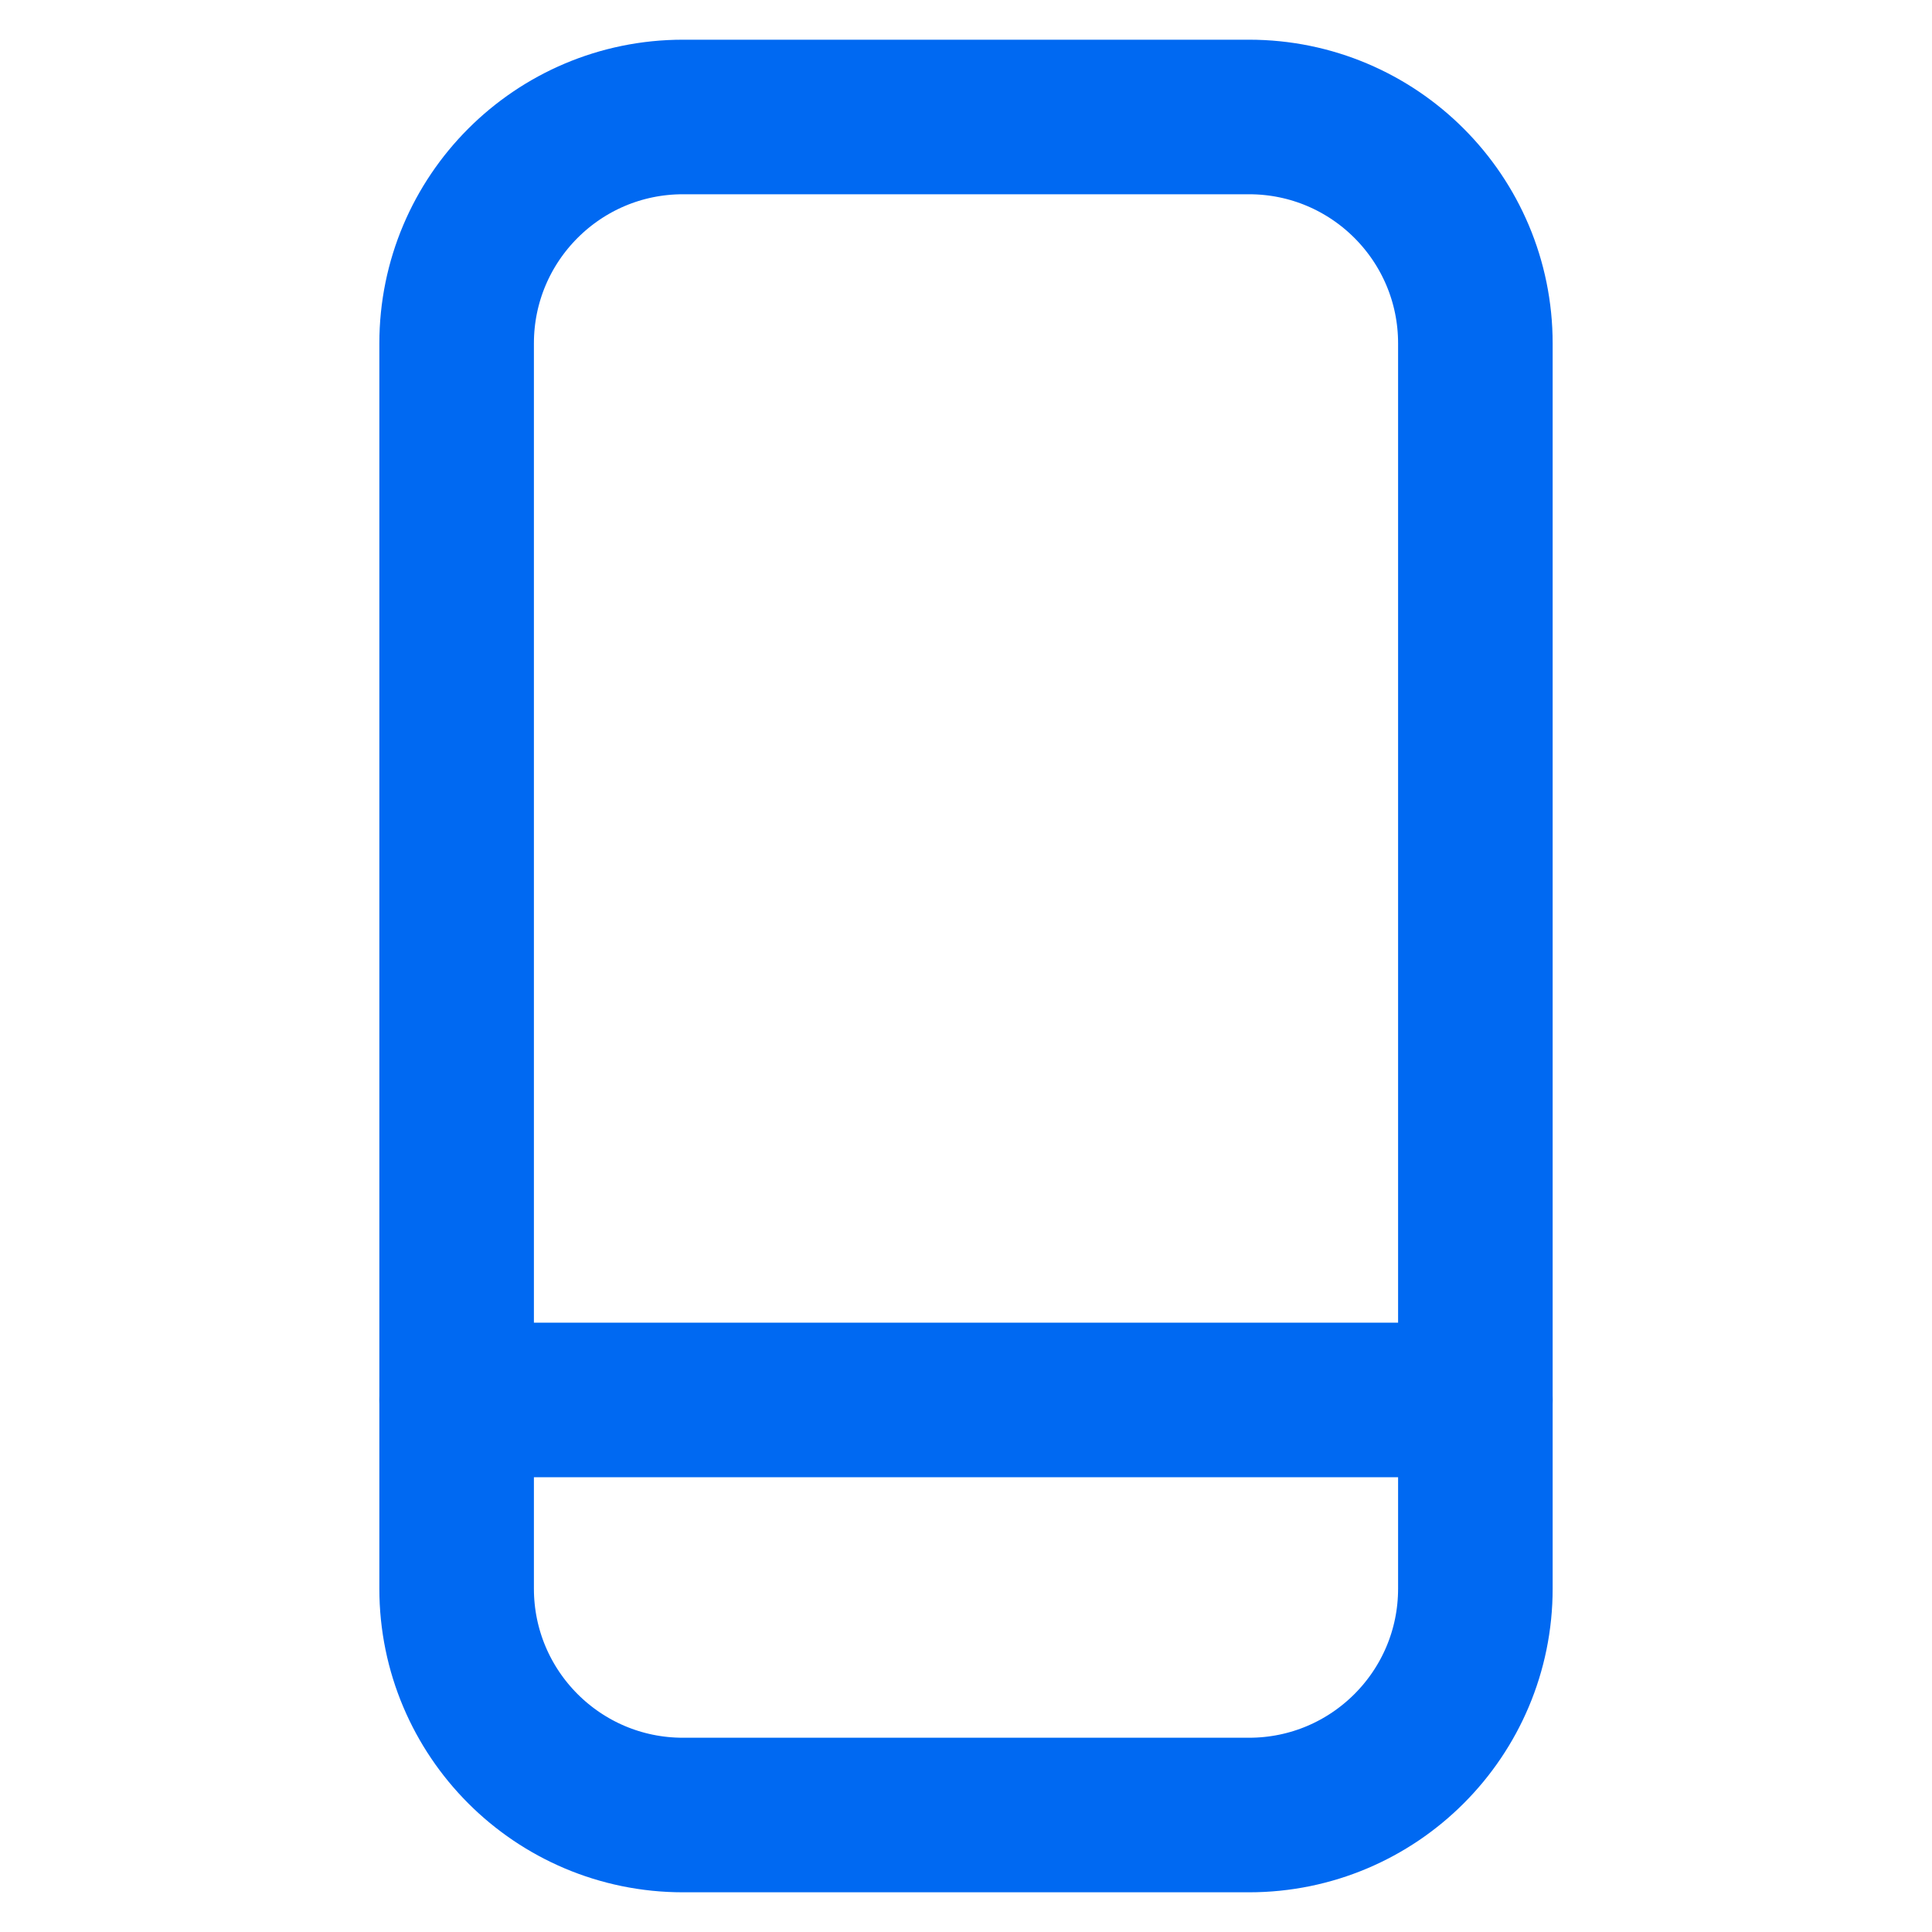
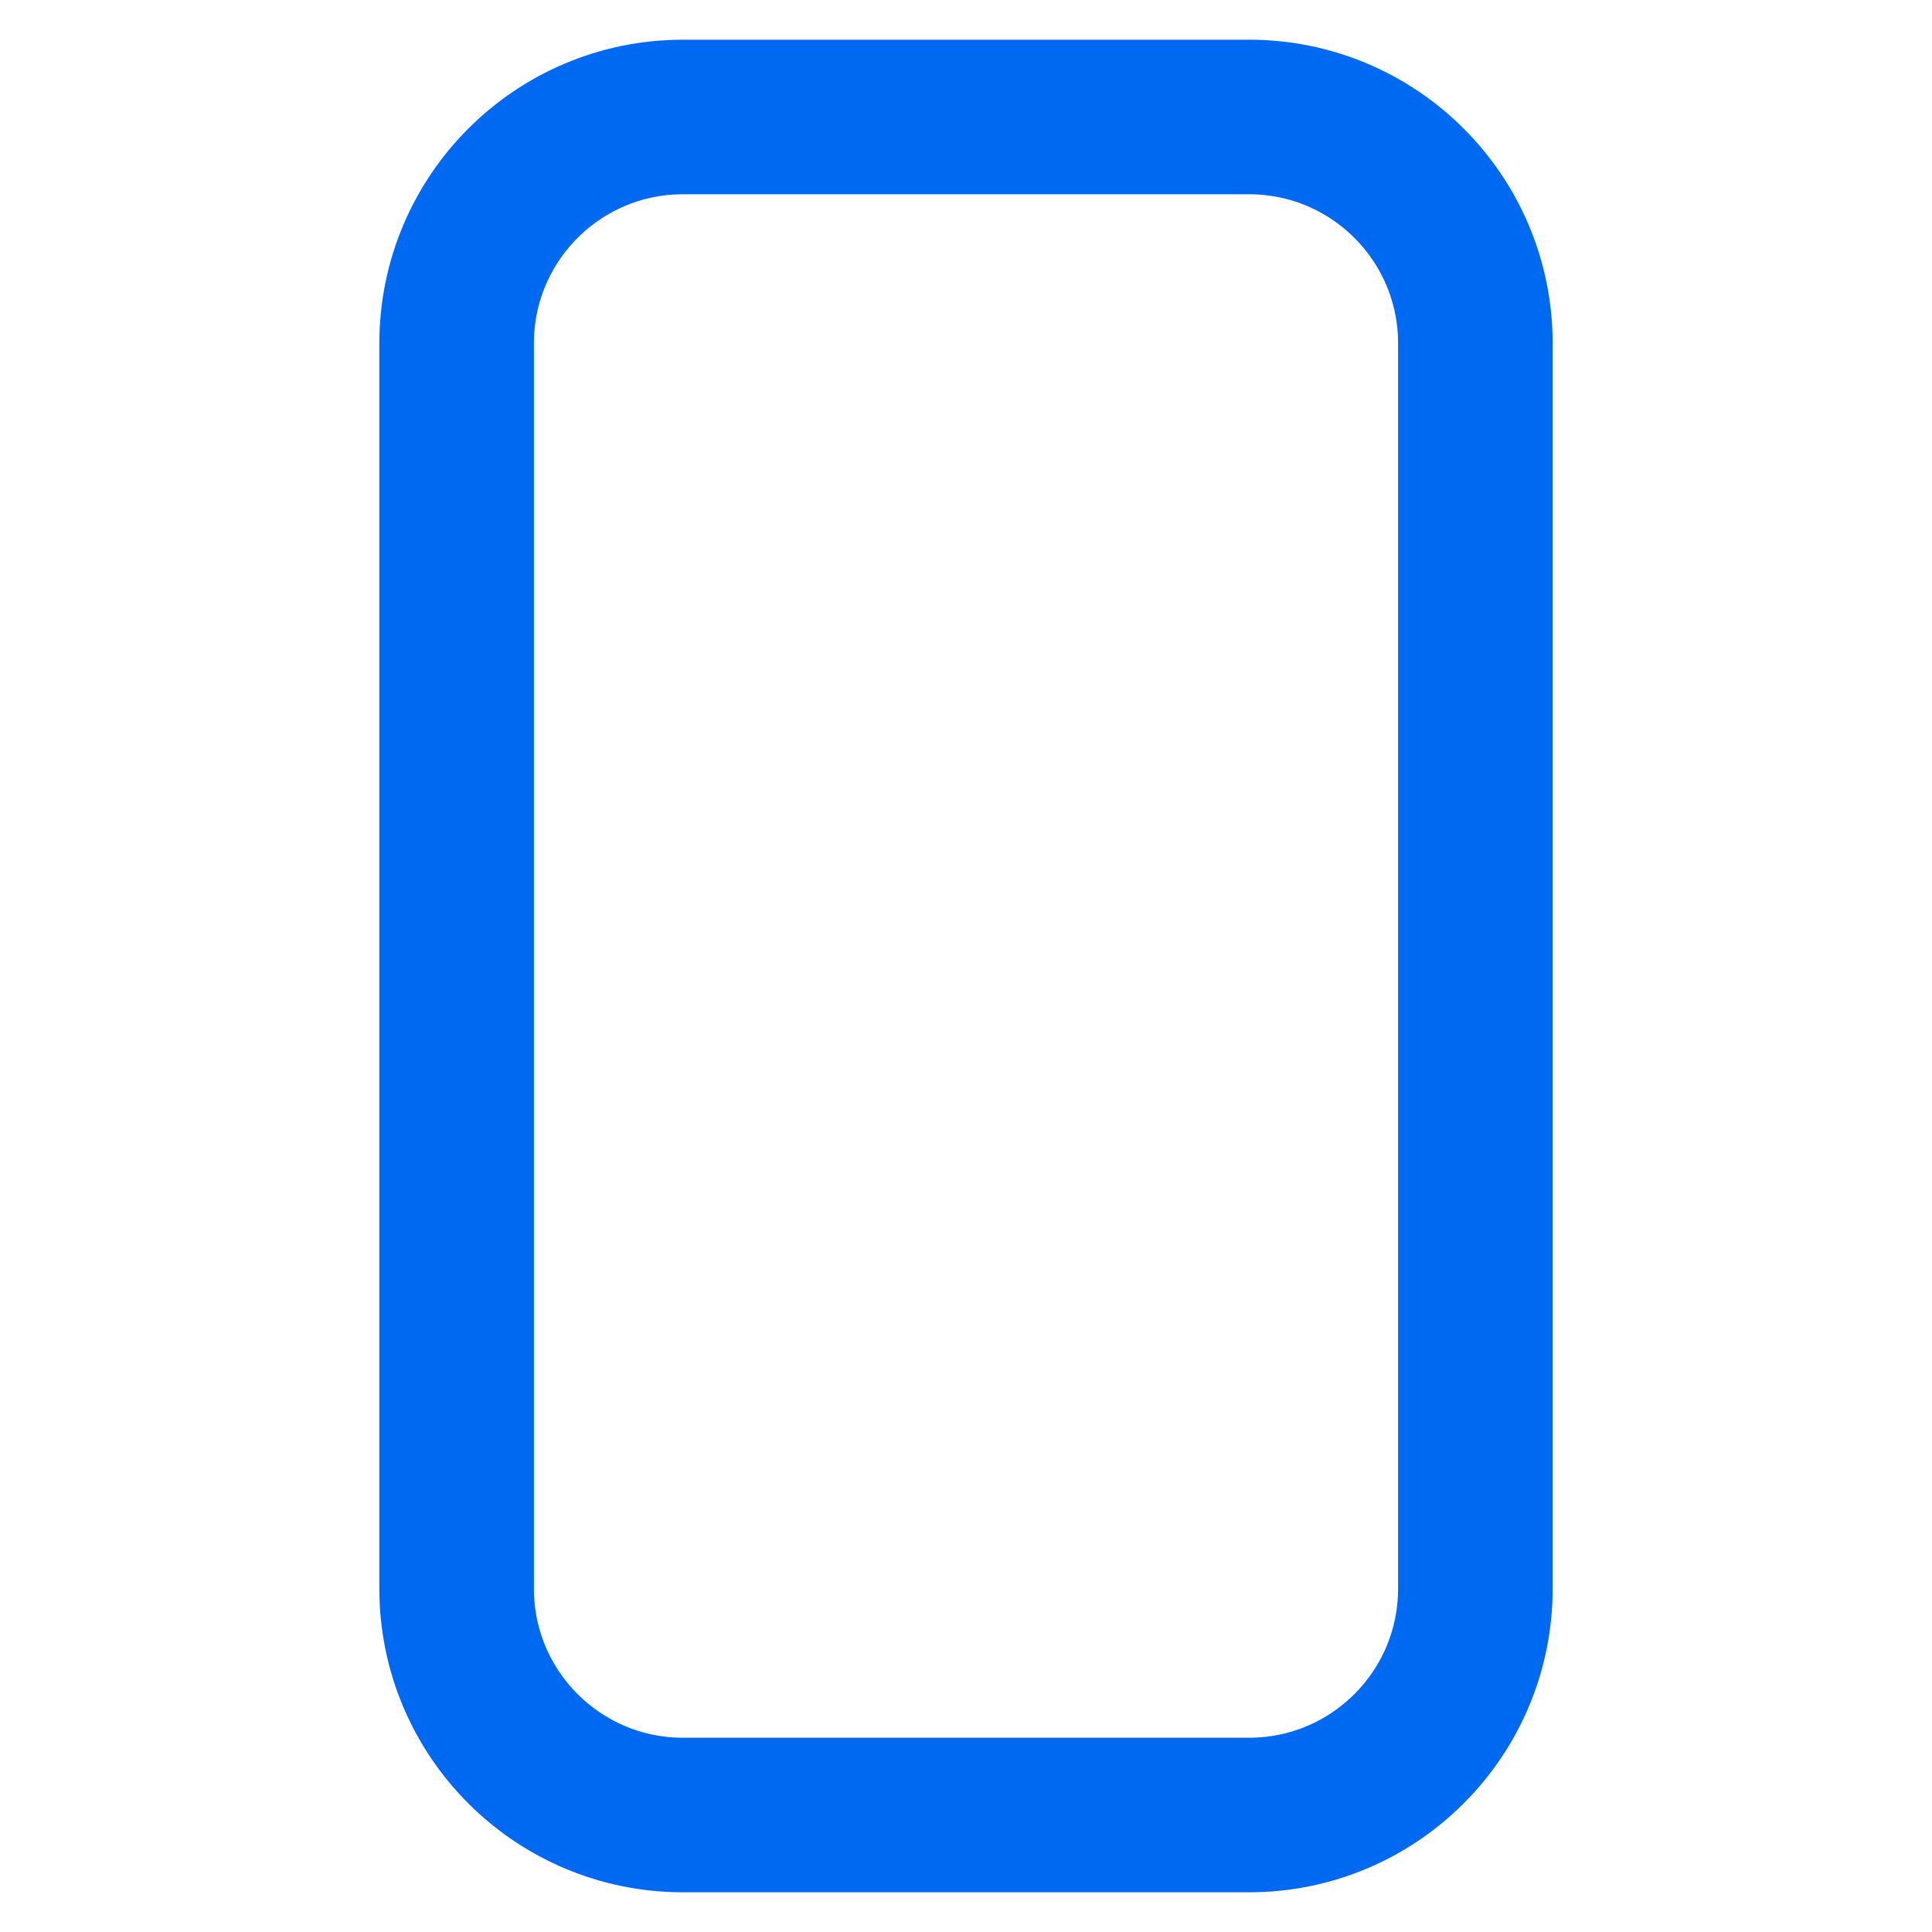
<svg xmlns="http://www.w3.org/2000/svg" width="20" height="20" viewBox="0 0 20 20" fill="none">
  <path d="M12.93 1.211H7.07C5.776 1.211 4.727 2.26 4.727 3.555V16.445C4.727 17.74 5.776 18.789 7.07 18.789H12.93C14.224 18.789 15.273 17.74 15.273 16.445V3.555C15.273 2.26 14.224 1.211 12.93 1.211Z" stroke="#0069F2" stroke-width="1.6" stroke-linecap="round" stroke-linejoin="round" />
-   <path d="M4.727 14.492H15.273" stroke="#0069F2" stroke-width="1.6" stroke-linecap="round" stroke-linejoin="round" />
</svg>